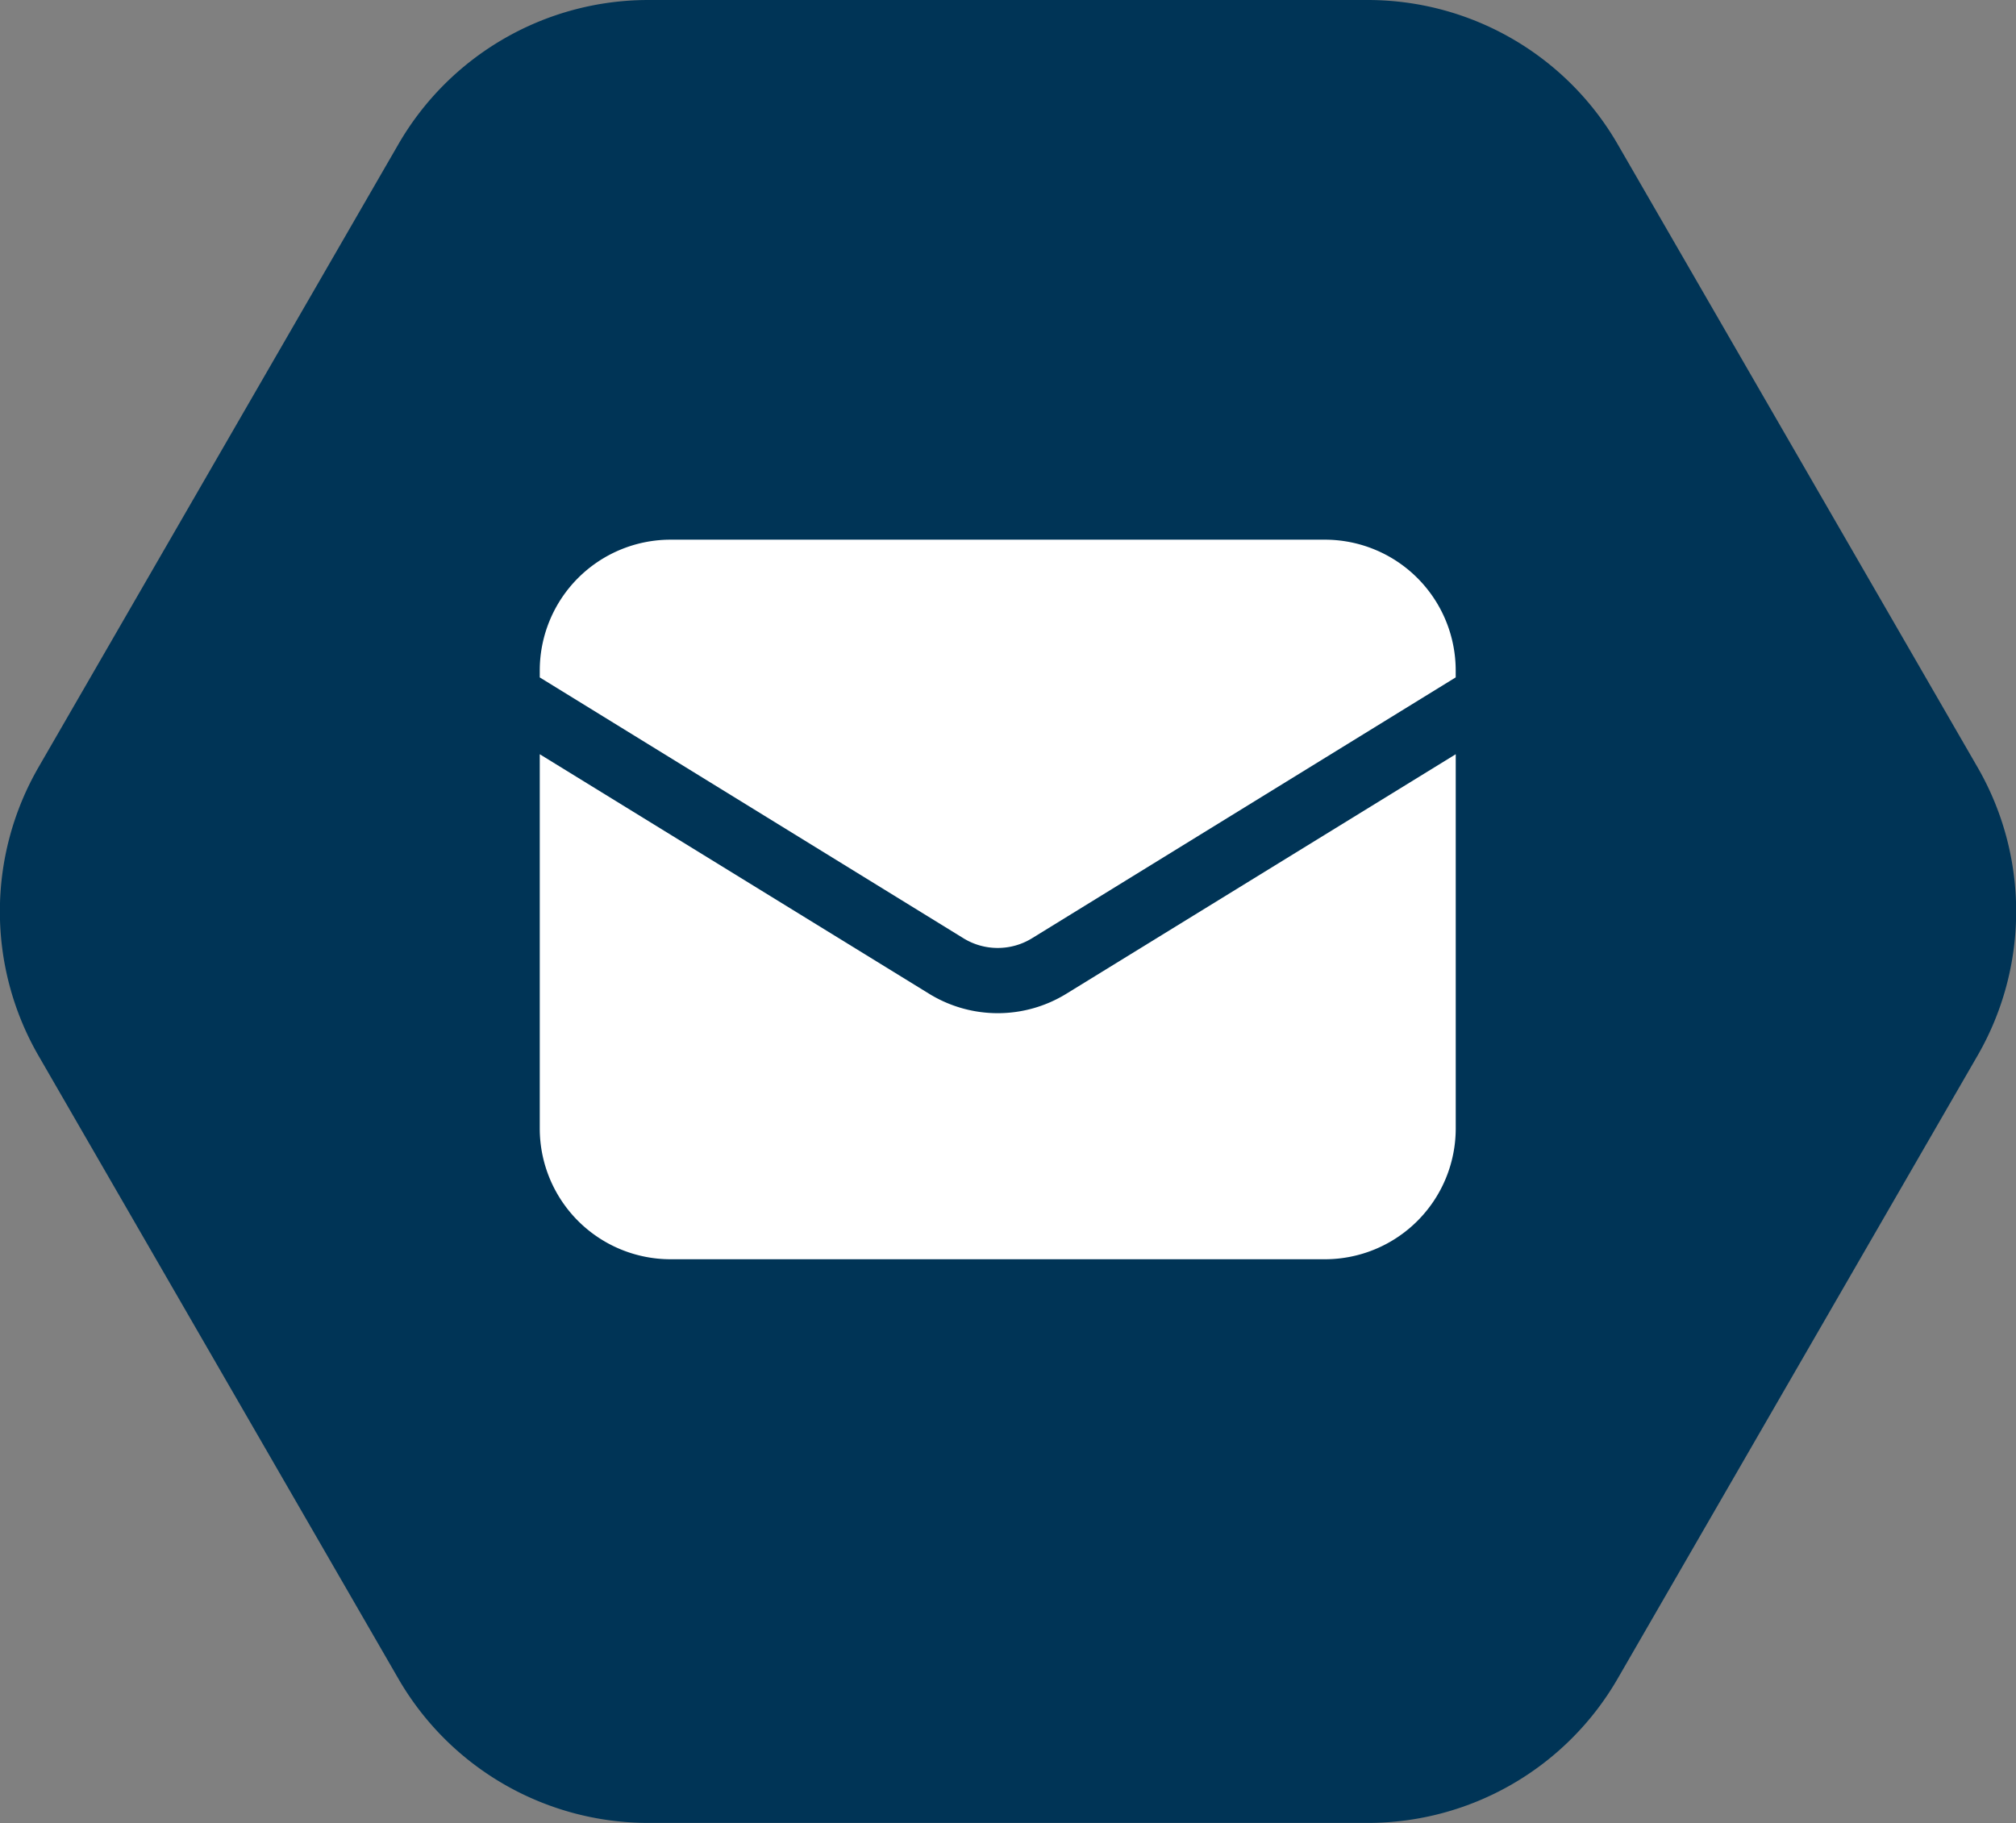
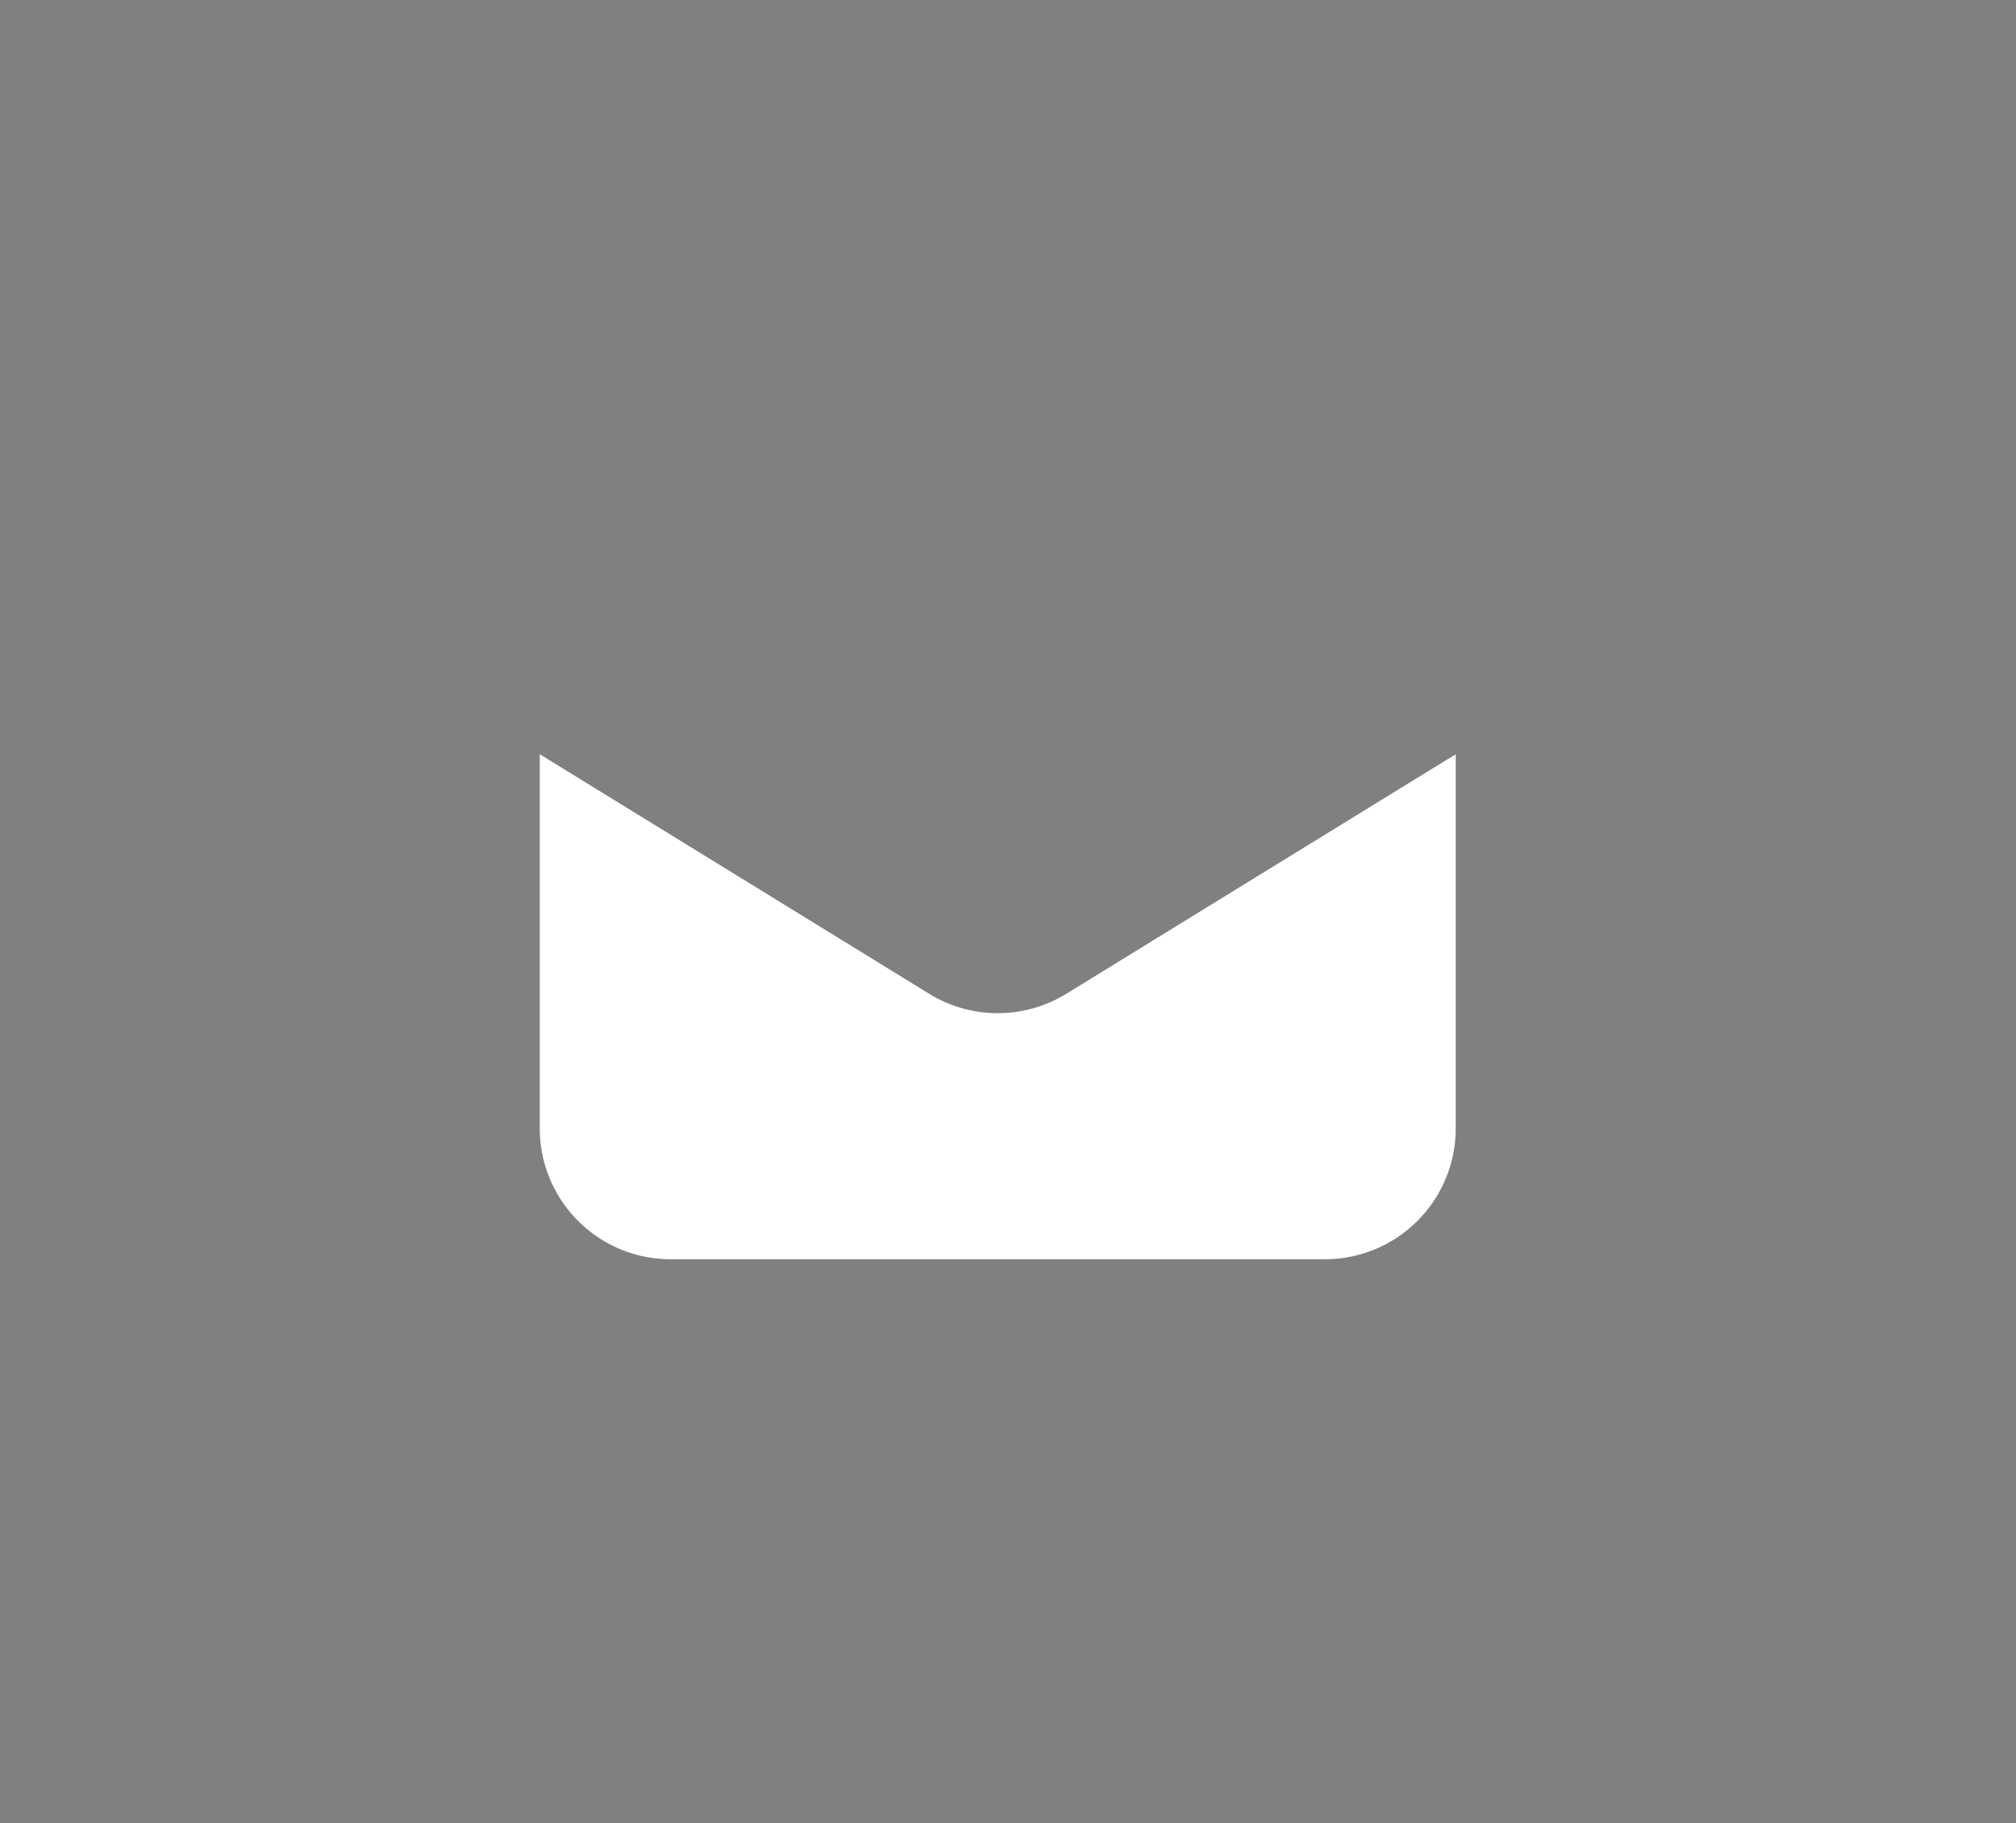
<svg xmlns="http://www.w3.org/2000/svg" width="67.23" height="60.802" viewBox="0 0 67.23 60.802">
  <rect x="0" y="0" width="67.23" height="60.802" fill="#808080" stroke="none" />
  <defs>
    <clipPath id="clip-path">
-       <rect id="Rectangle_13" data-name="Rectangle 13" width="67.23" height="60.802" fill="none" />
-     </clipPath>
+       </clipPath>
  </defs>
  <g id="Group_114" data-name="Group 114" transform="translate(-942 -850)">
    <g id="Group_16" data-name="Group 16" transform="translate(942 850)">
      <g id="Group_13" data-name="Group 13" clip-path="url(#clip-path)">
-         <path id="Path_9" data-name="Path 9" d="M45.611,0H21.62a9.626,9.626,0,0,0-8.335,4.812l-12,20.777a9.625,9.625,0,0,0,0,9.624l12,20.777A9.625,9.625,0,0,0,21.62,60.8H45.611a9.623,9.623,0,0,0,8.335-4.812l12-20.777a9.622,9.622,0,0,0,0-9.624l-12-20.777A9.625,9.625,0,0,0,45.611,0" fill="#003456" />
-       </g>
+         </g>
    </g>
    <g id="Group_51" data-name="Group 51" transform="translate(958.5 864.25)">
      <path id="Path_57" data-name="Path 57" d="M1.5,8.67V21.15a4.364,4.364,0,0,0,4.364,4.364H27.682a4.364,4.364,0,0,0,4.364-4.364V8.67L19.059,16.66a4.364,4.364,0,0,1-4.573,0Z" transform="translate(0 2.236)" fill="#fff" />
-       <path id="Path_58" data-name="Path 58" d="M32.045,8.343v-.23A4.364,4.364,0,0,0,27.682,3.75H5.864A4.364,4.364,0,0,0,1.5,8.114v.23l14.129,8.7a2.182,2.182,0,0,0,2.287,0Z" fill="#fff" />
    </g>
  </g>
</svg>